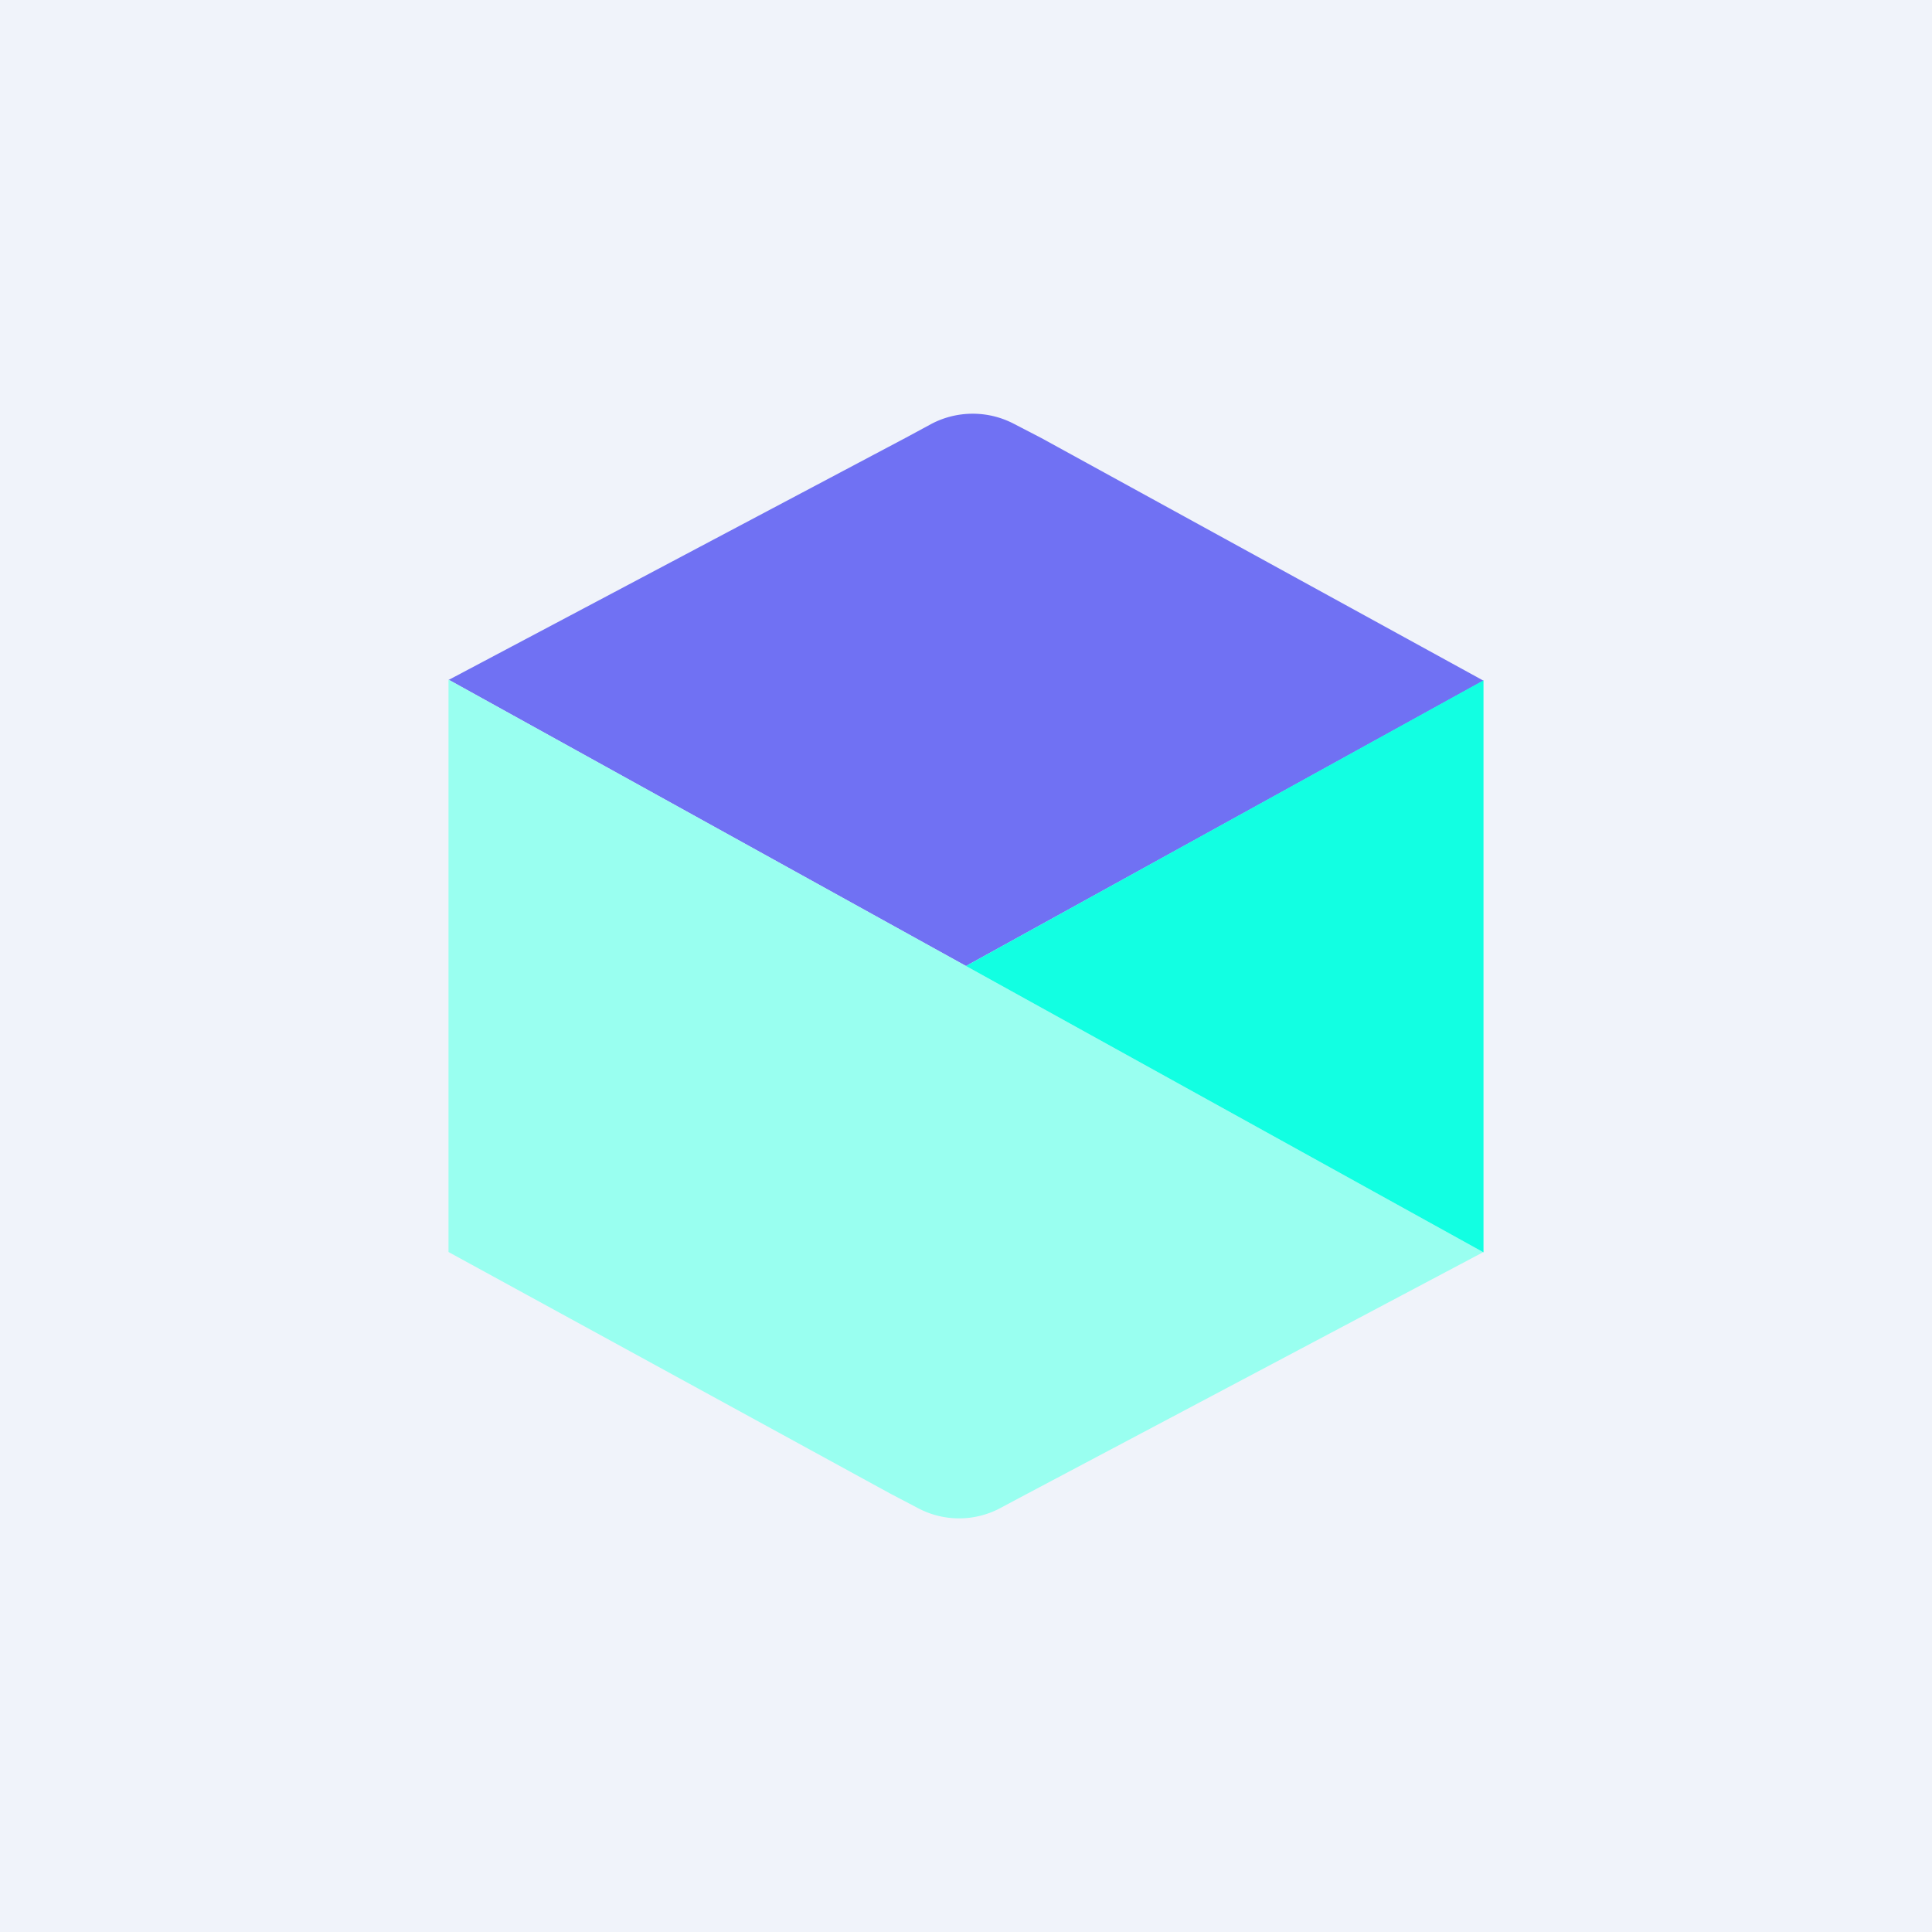
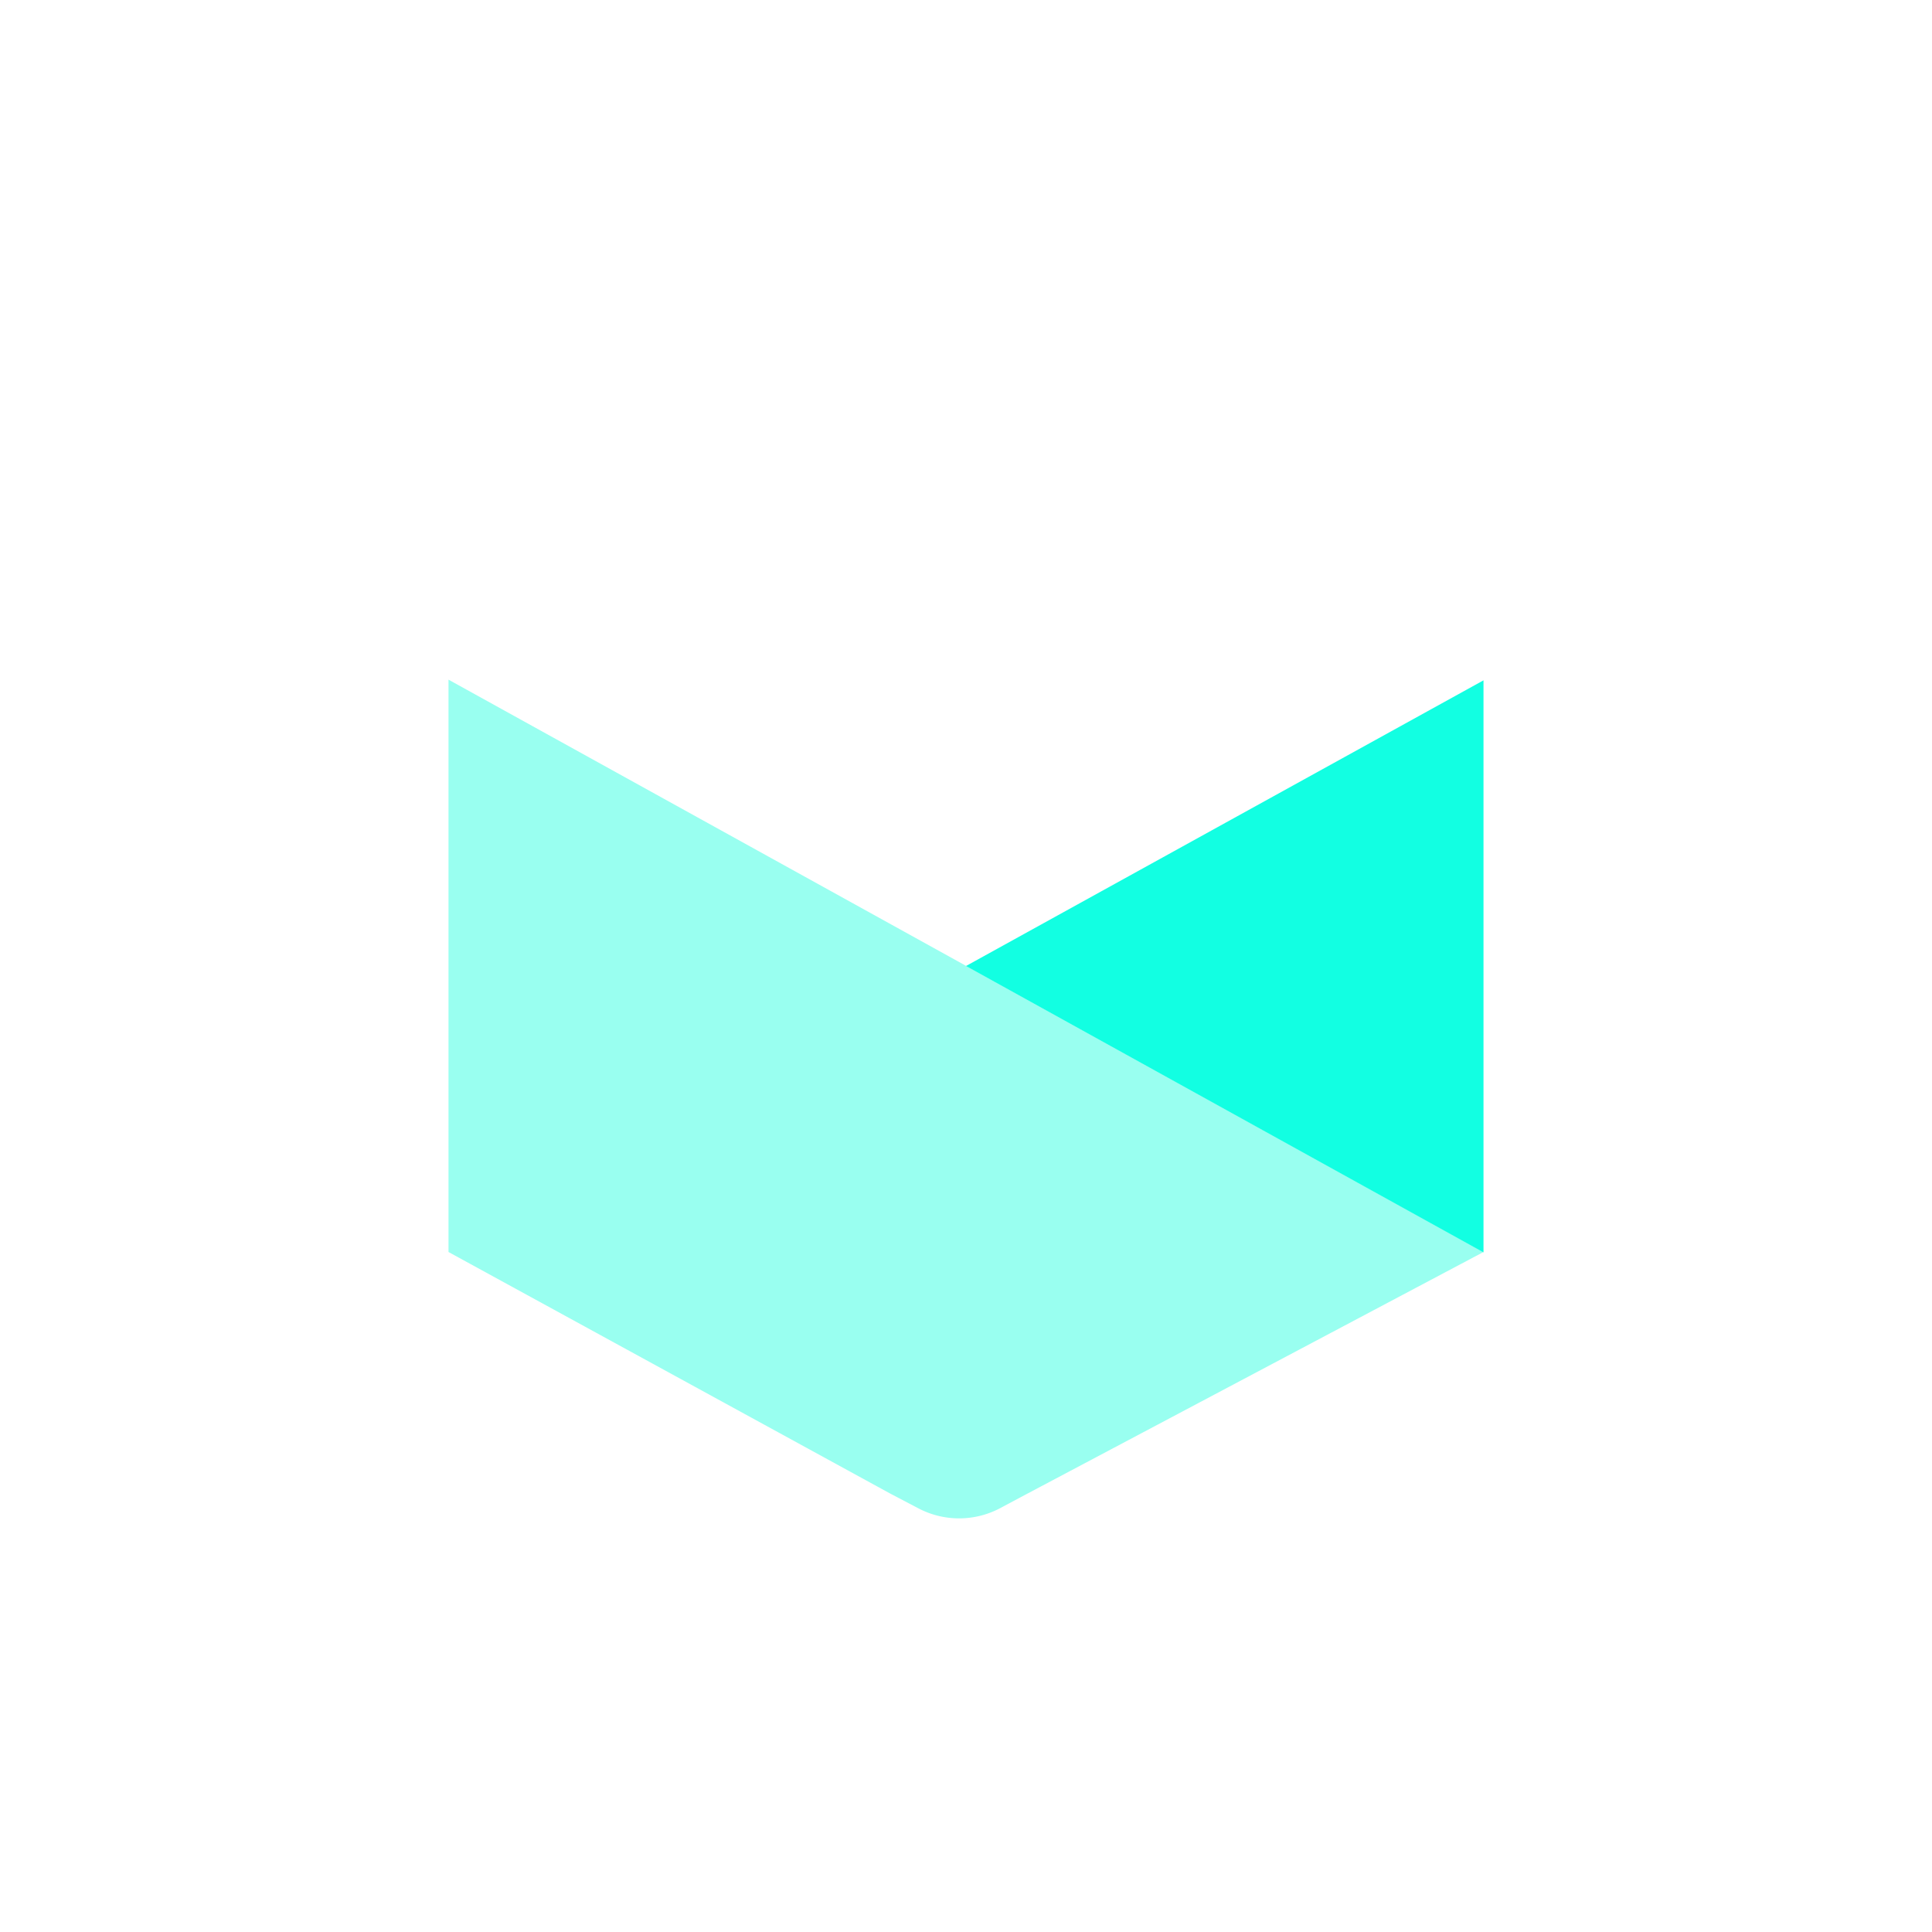
<svg xmlns="http://www.w3.org/2000/svg" width="56" height="56" viewBox="0 0 56 56">
-   <path fill="#F0F3FA" d="M0 0h56v56H0z" />
-   <path d="m13 19.71 13.27-7.03.74-.4a2.58 2.58 0 0 1 2.37 0l.81.42L43 19.73 28 28 13 19.7Z" fill="#7071F3" />
-   <path d="m43 36.29-13.27 7.03-.75.4a2.54 2.54 0 0 1-2.36 0l-.82-.43-12.8-7V19.7L43 36.3Z" fill="#99FFF0" />
+   <path d="m43 36.29-13.27 7.03-.75.4a2.54 2.54 0 0 1-2.36 0l-.82-.43-12.8-7V19.7Z" fill="#99FFF0" />
  <path d="M43 20.56V36.3l-15-8.3 15-8.28v.85Z" fill="#12FFE2" />
</svg>